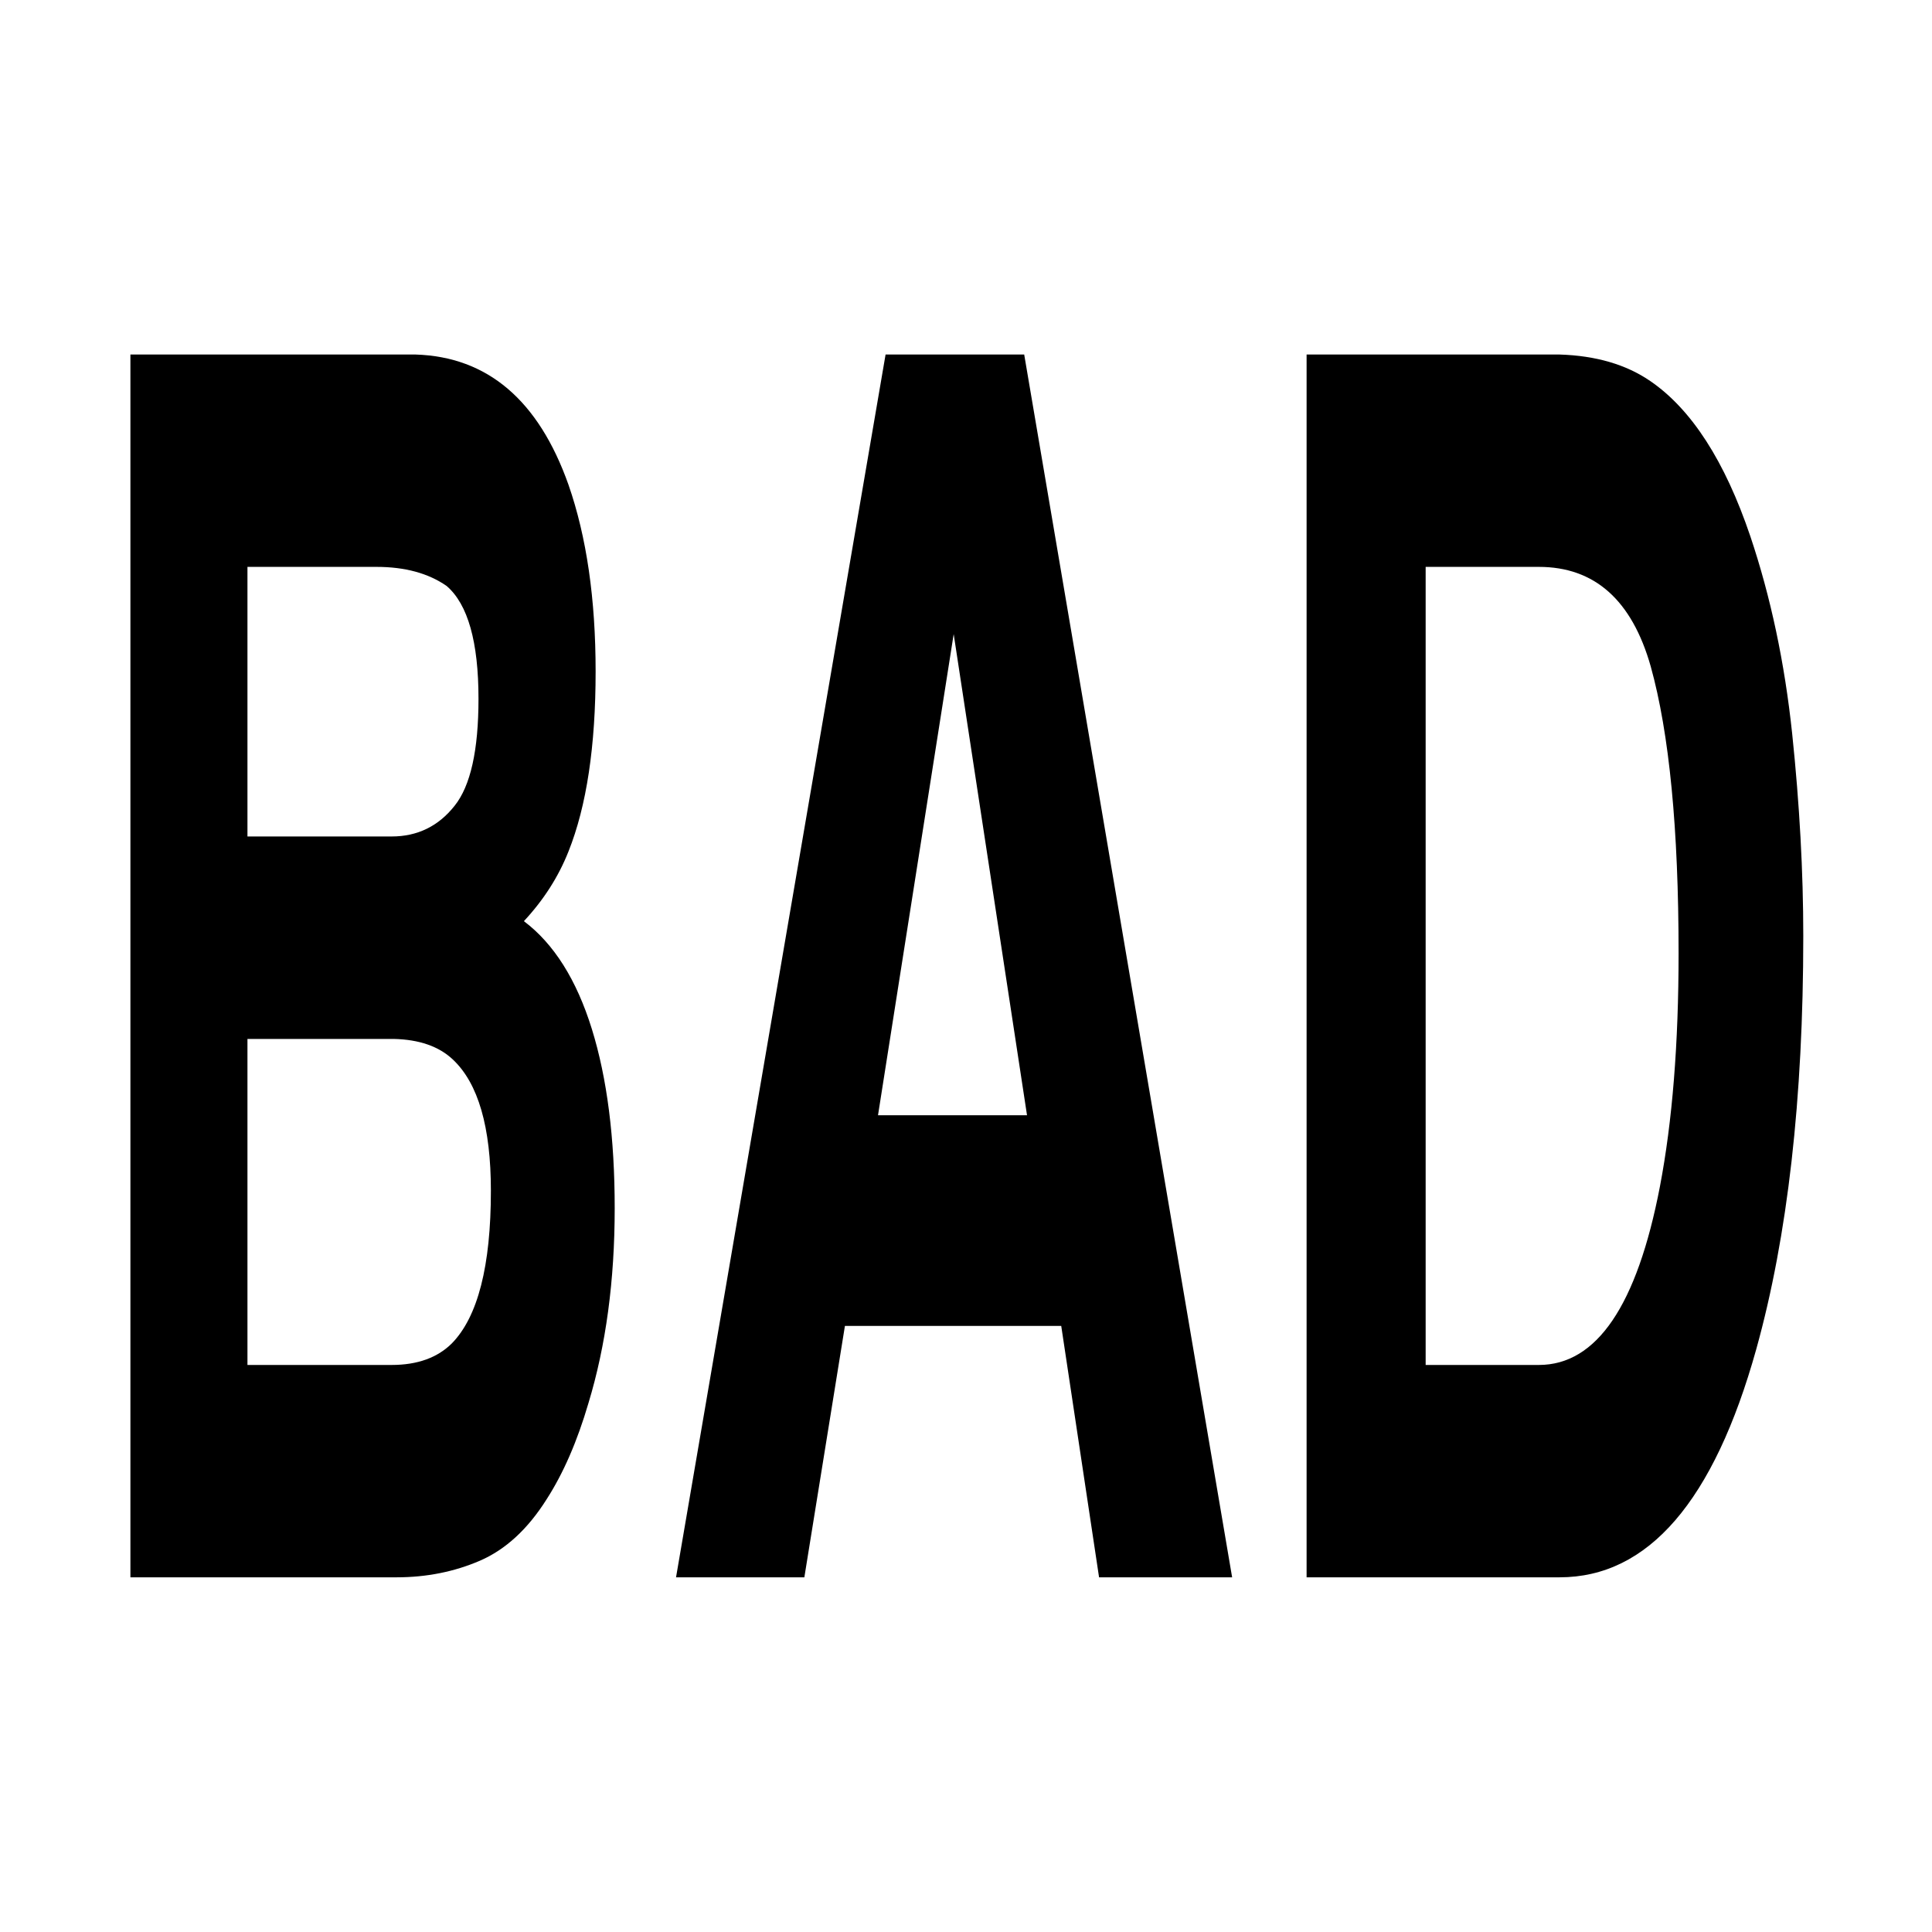
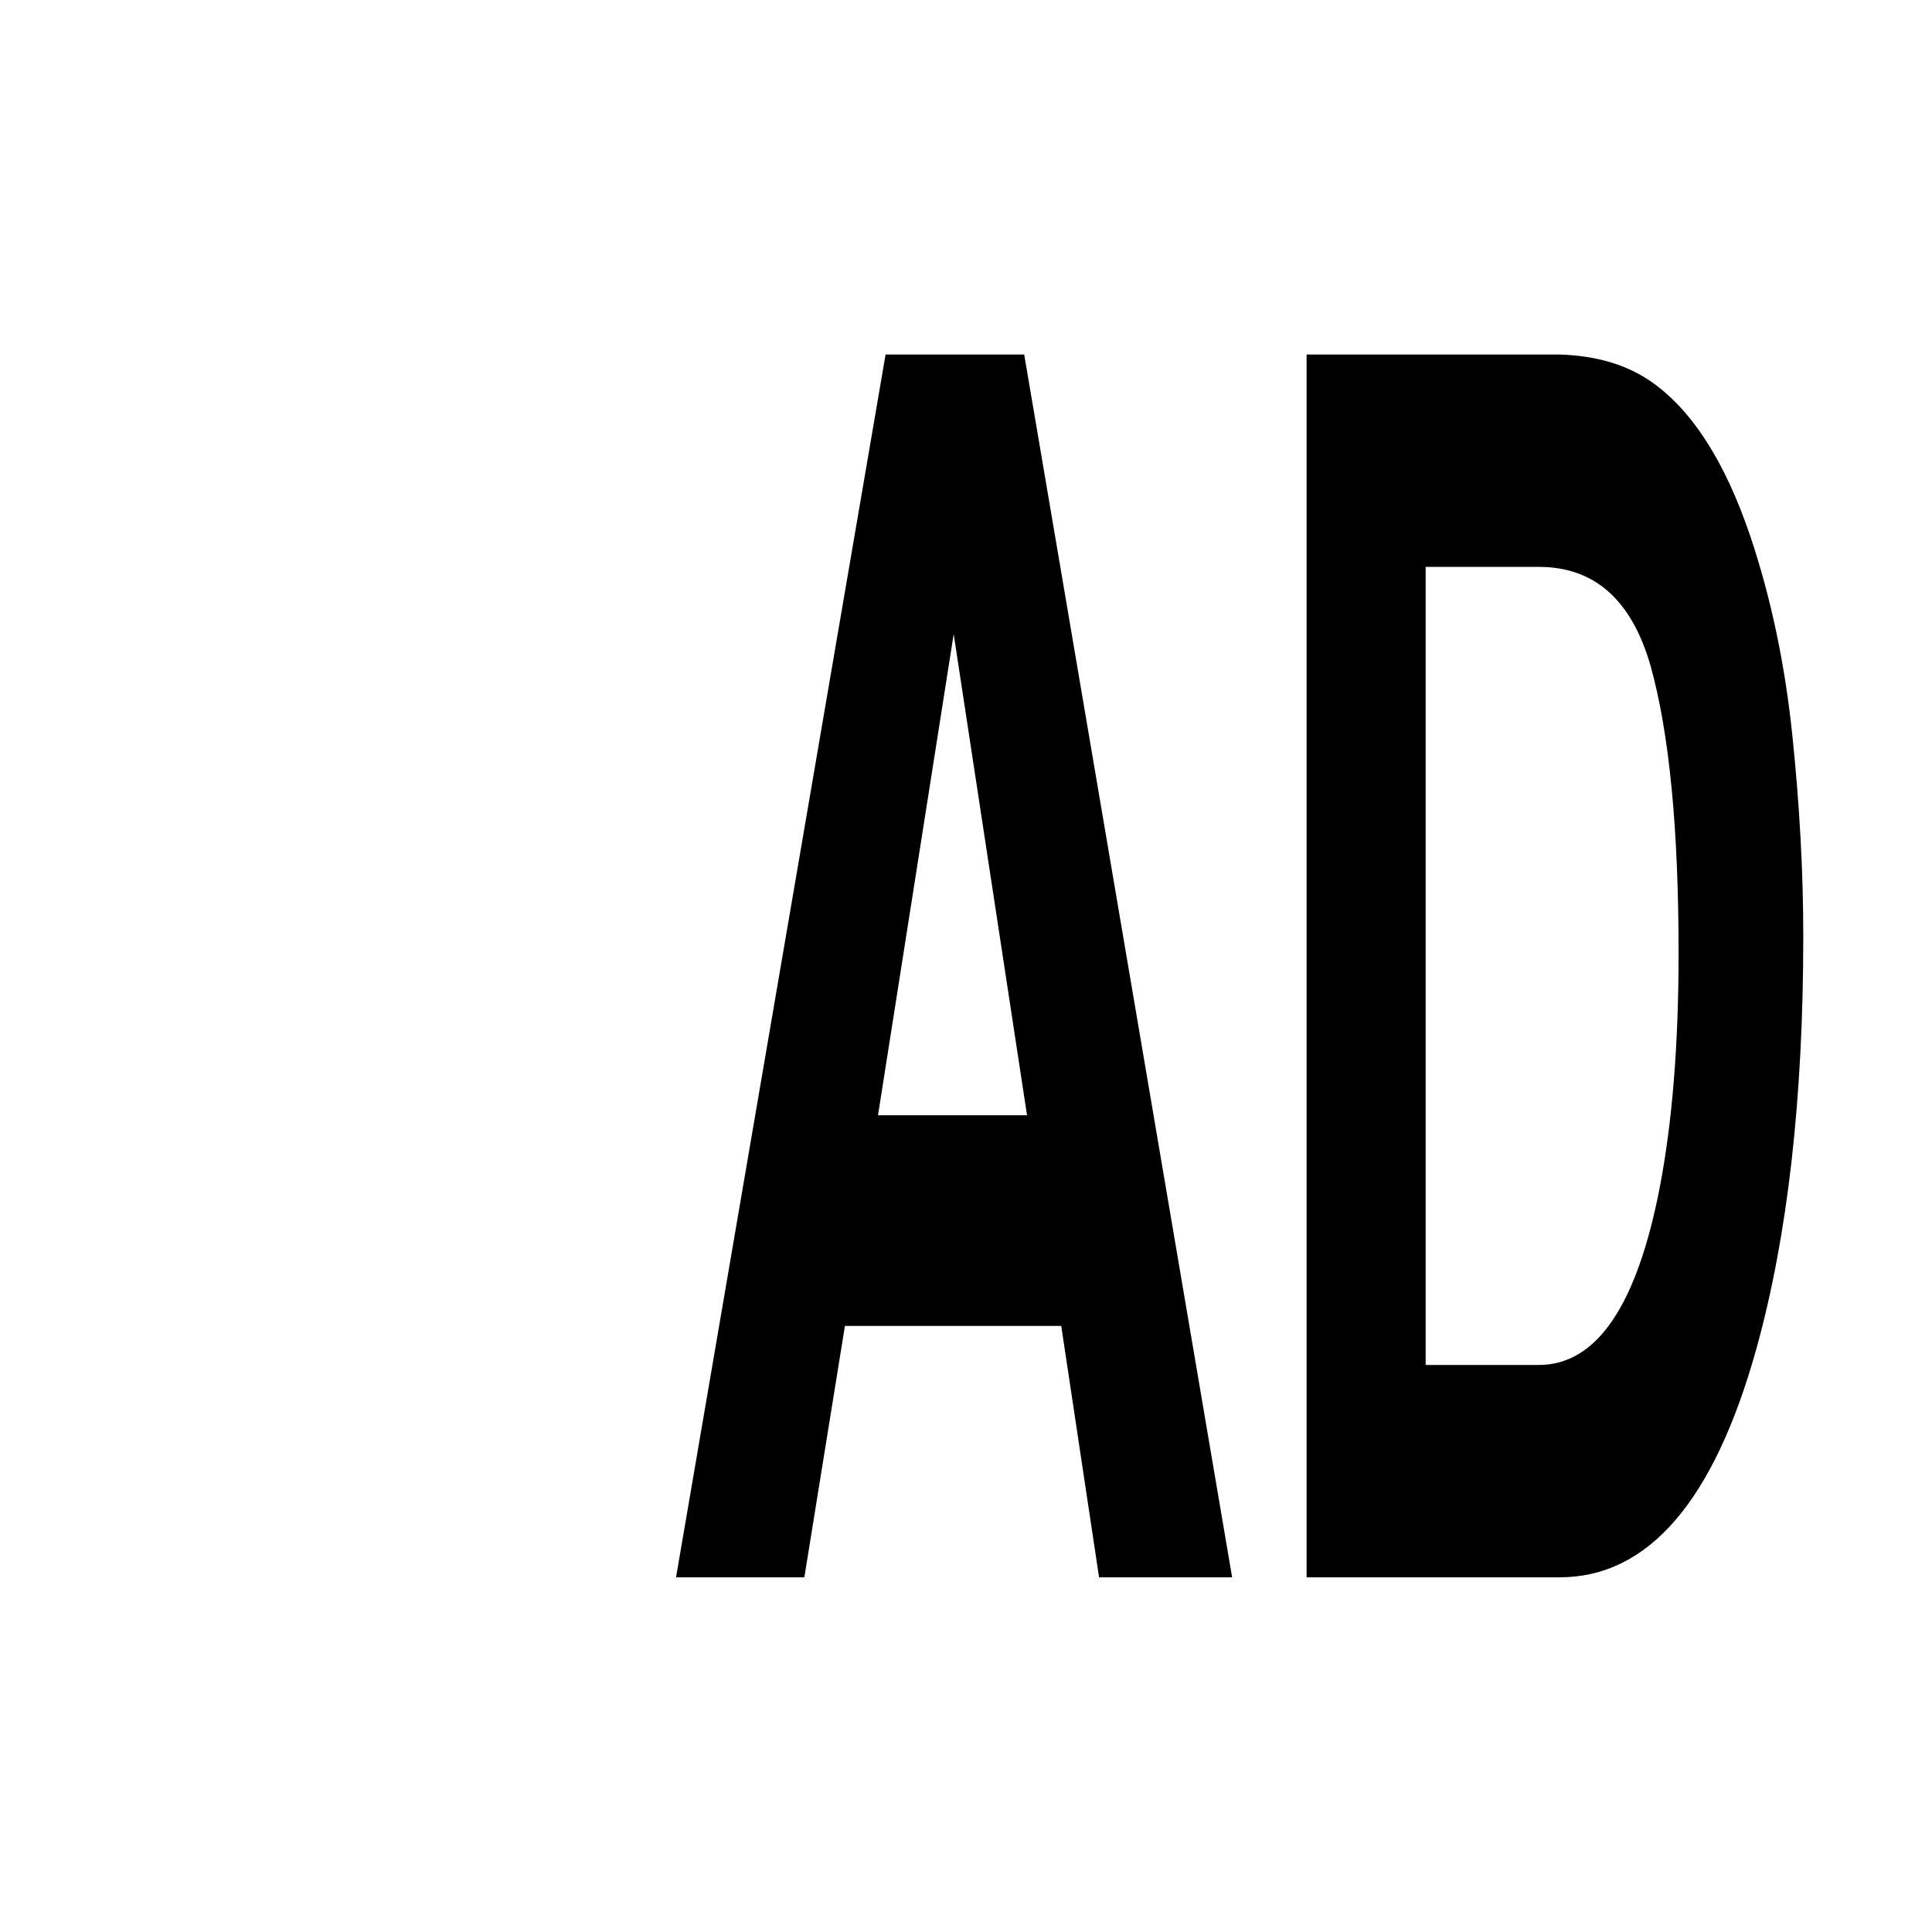
<svg xmlns="http://www.w3.org/2000/svg" xmlns:ns1="http://vectornator.io" height="100%" stroke-miterlimit="10" style="fill-rule:nonzero;clip-rule:evenodd;stroke-linecap:round;stroke-linejoin:round;" version="1.1" viewBox="0 0 24 24" width="100%" xml:space="preserve">
  <g id="Ebene-1" ns1:layerName="Ebene 1">
    <g opacity="1">
-       <path d="M4.925 19.594L1.62 19.594L1.62 4.404L5.162 4.404C6.056 4.432 6.69 4.971 7.062 6.022C7.287 6.668 7.399 7.441 7.399 8.341C7.399 9.268 7.287 10.014 7.062 10.577C6.937 10.893 6.752 11.181 6.508 11.443C6.881 11.724 7.162 12.171 7.352 12.782C7.542 13.394 7.636 14.136 7.636 15.008C7.636 15.908 7.527 16.715 7.31 17.43C7.171 17.904 6.998 18.302 6.79 18.625C6.556 18.996 6.28 19.25 5.961 19.388C5.643 19.525 5.298 19.594 4.925 19.594ZM4.89 12.906L3.074 12.906L3.074 16.956L4.865 16.956C5.185 16.956 5.434 16.866 5.613 16.688C5.936 16.358 6.098 15.726 6.098 14.792C6.098 14.002 5.941 13.459 5.627 13.163C5.453 12.998 5.207 12.913 4.89 12.906ZM5.647 10.01C5.845 9.763 5.944 9.32 5.944 8.681C5.944 7.973 5.812 7.506 5.548 7.279C5.321 7.121 5.03 7.042 4.677 7.042L3.074 7.042L3.074 10.391L4.865 10.391C5.185 10.391 5.446 10.264 5.647 10.01Z" fill="#000000" fill-rule="nonzero" opacity="1" stroke="none" />
      <path d="M13.183 16.471L10.496 16.471L9.992 19.594L8.398 19.594L11.001 4.404L12.723 4.404L15.306 19.594L13.653 19.594L13.183 16.471ZM12.758 13.854L11.847 7.877L10.907 13.854L12.758 13.854Z" fill="#000000" fill-rule="nonzero" opacity="1" stroke="none" />
      <path d="M19.373 19.594L16.231 19.594L16.231 4.404L19.373 4.404C19.825 4.418 20.201 4.528 20.501 4.734C21.012 5.084 21.427 5.727 21.743 6.661C21.997 7.417 22.17 8.234 22.263 9.114C22.355 9.993 22.401 10.831 22.401 11.628C22.401 13.648 22.207 15.358 21.817 16.76C21.29 18.649 20.475 19.594 19.373 19.594ZM20.506 8.279C20.272 7.454 19.808 7.042 19.116 7.042L17.71 7.042L17.71 16.956L19.116 16.956C19.835 16.956 20.336 16.217 20.62 14.74C20.775 13.929 20.852 12.964 20.852 11.844C20.852 10.299 20.737 9.11 20.506 8.279Z" fill="#000000" fill-rule="nonzero" opacity="1" stroke="none" />
    </g>
  </g>
</svg>